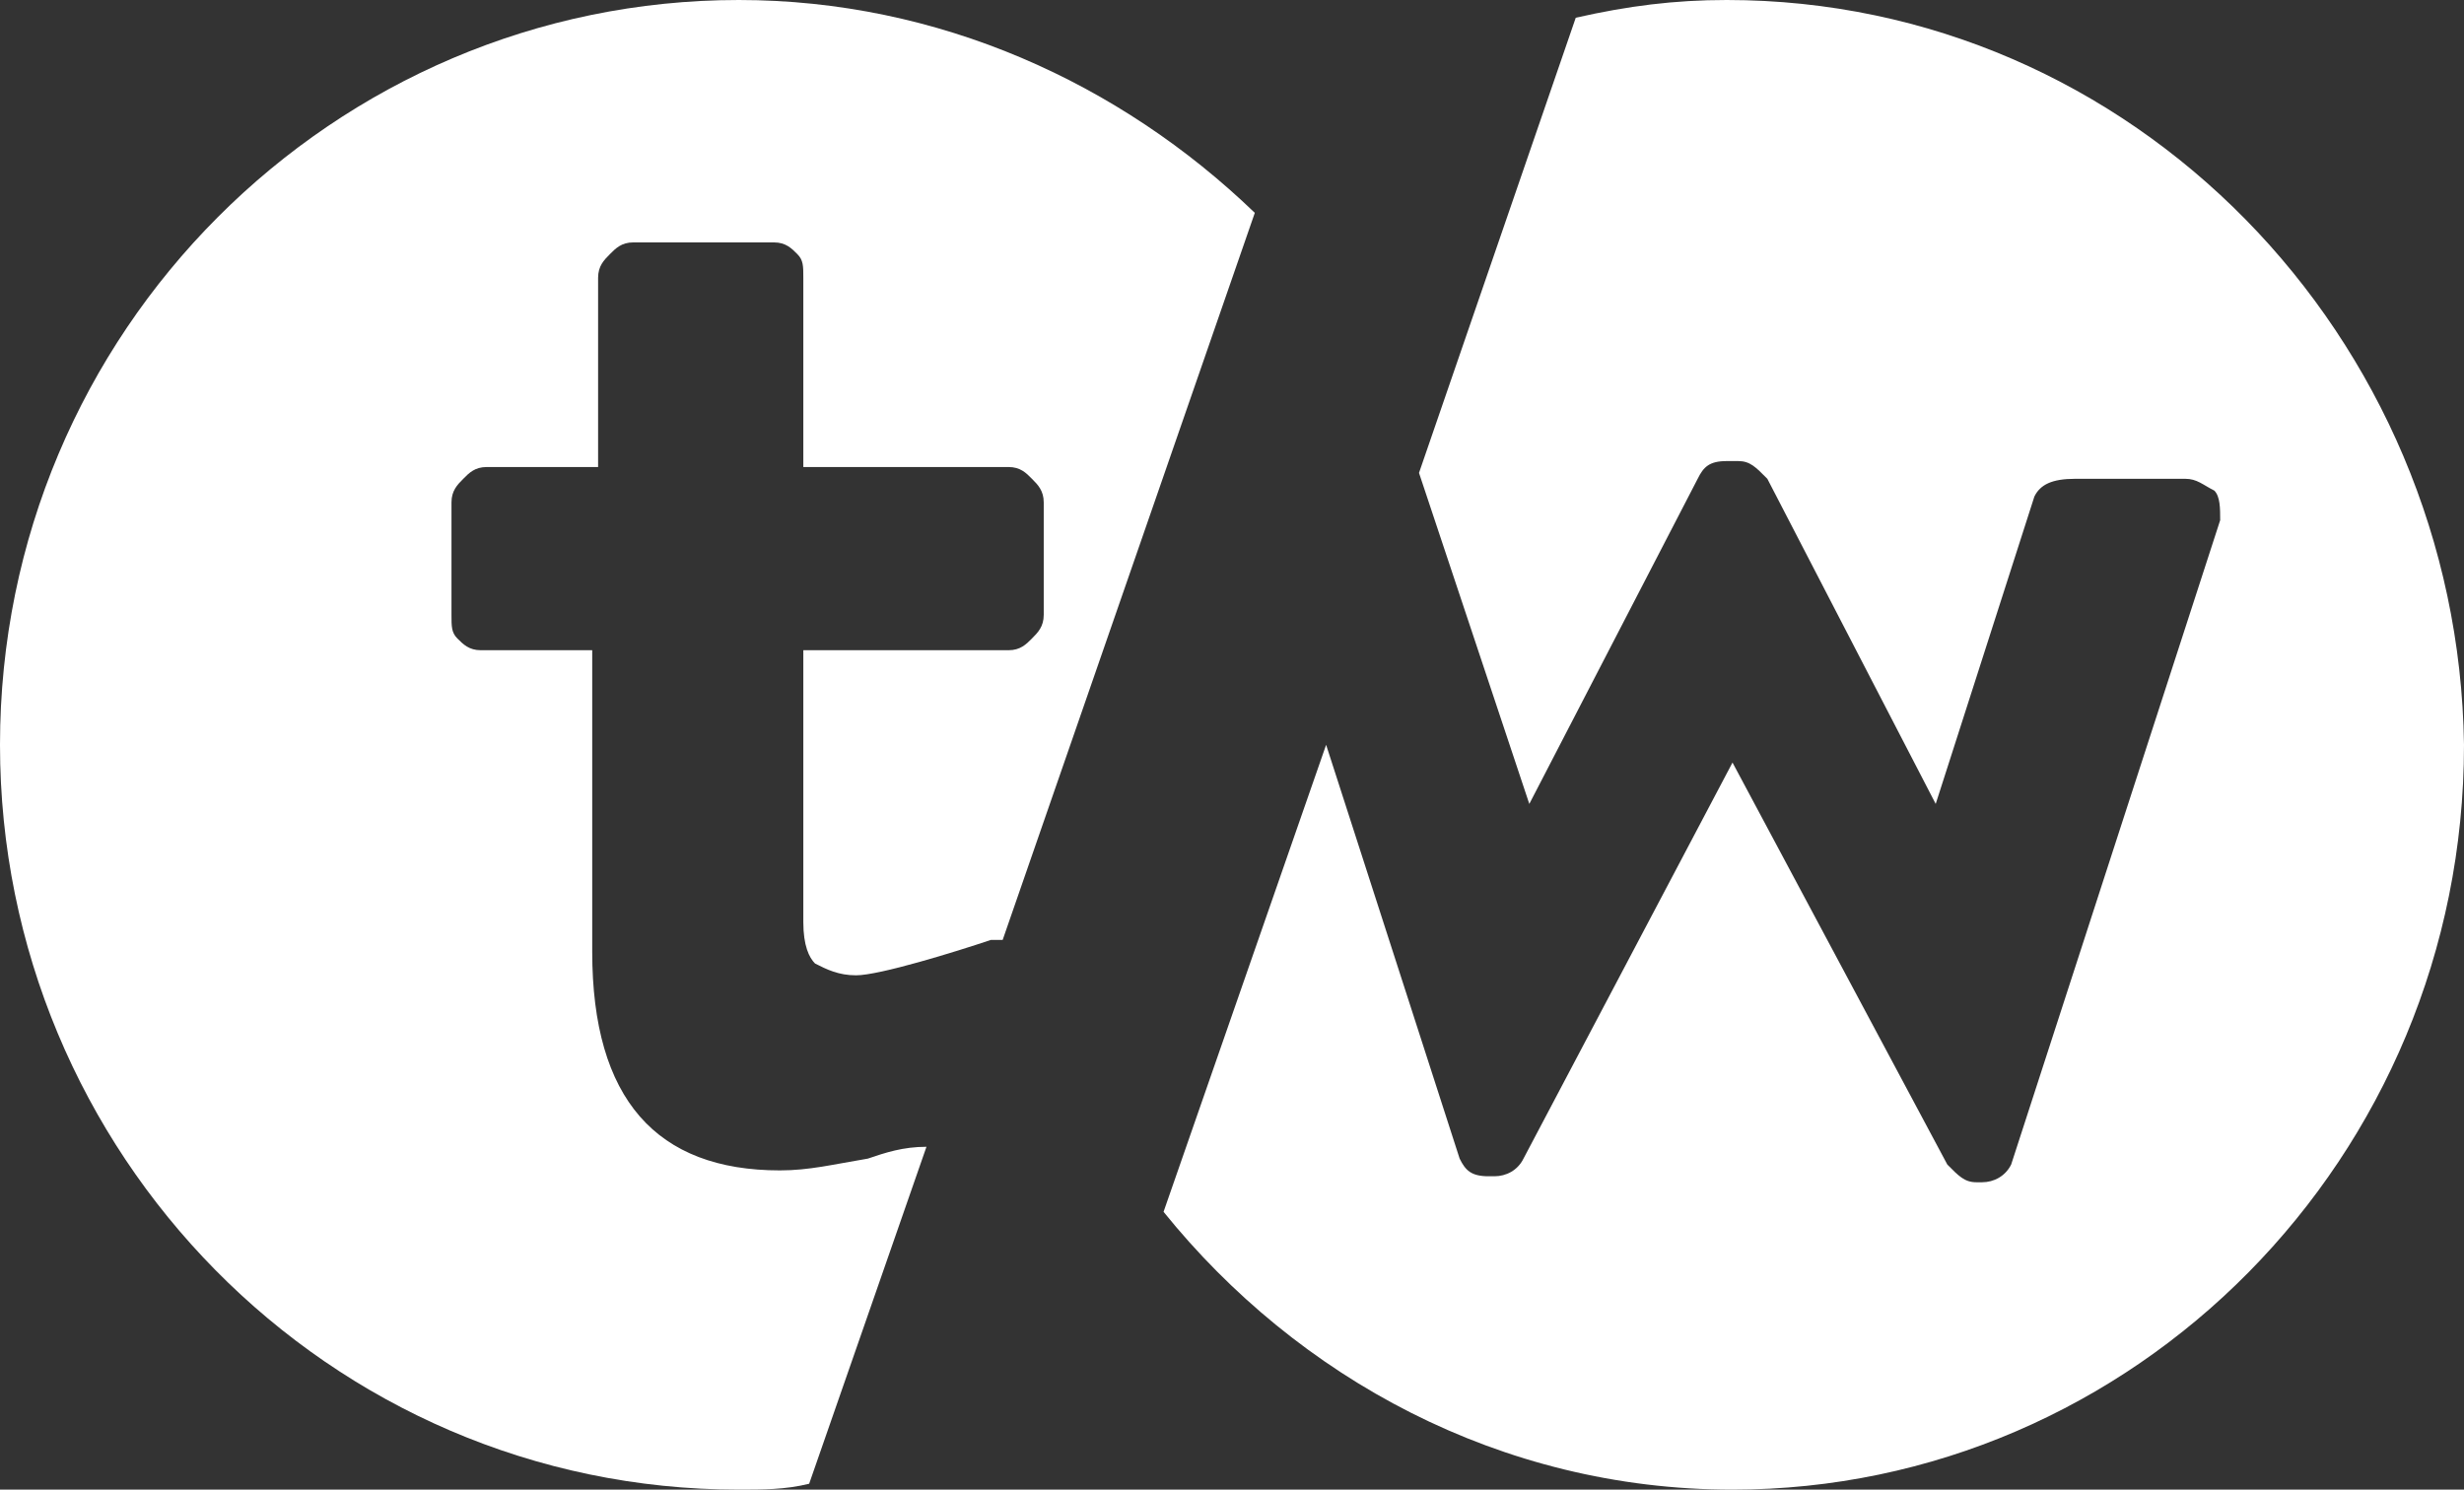
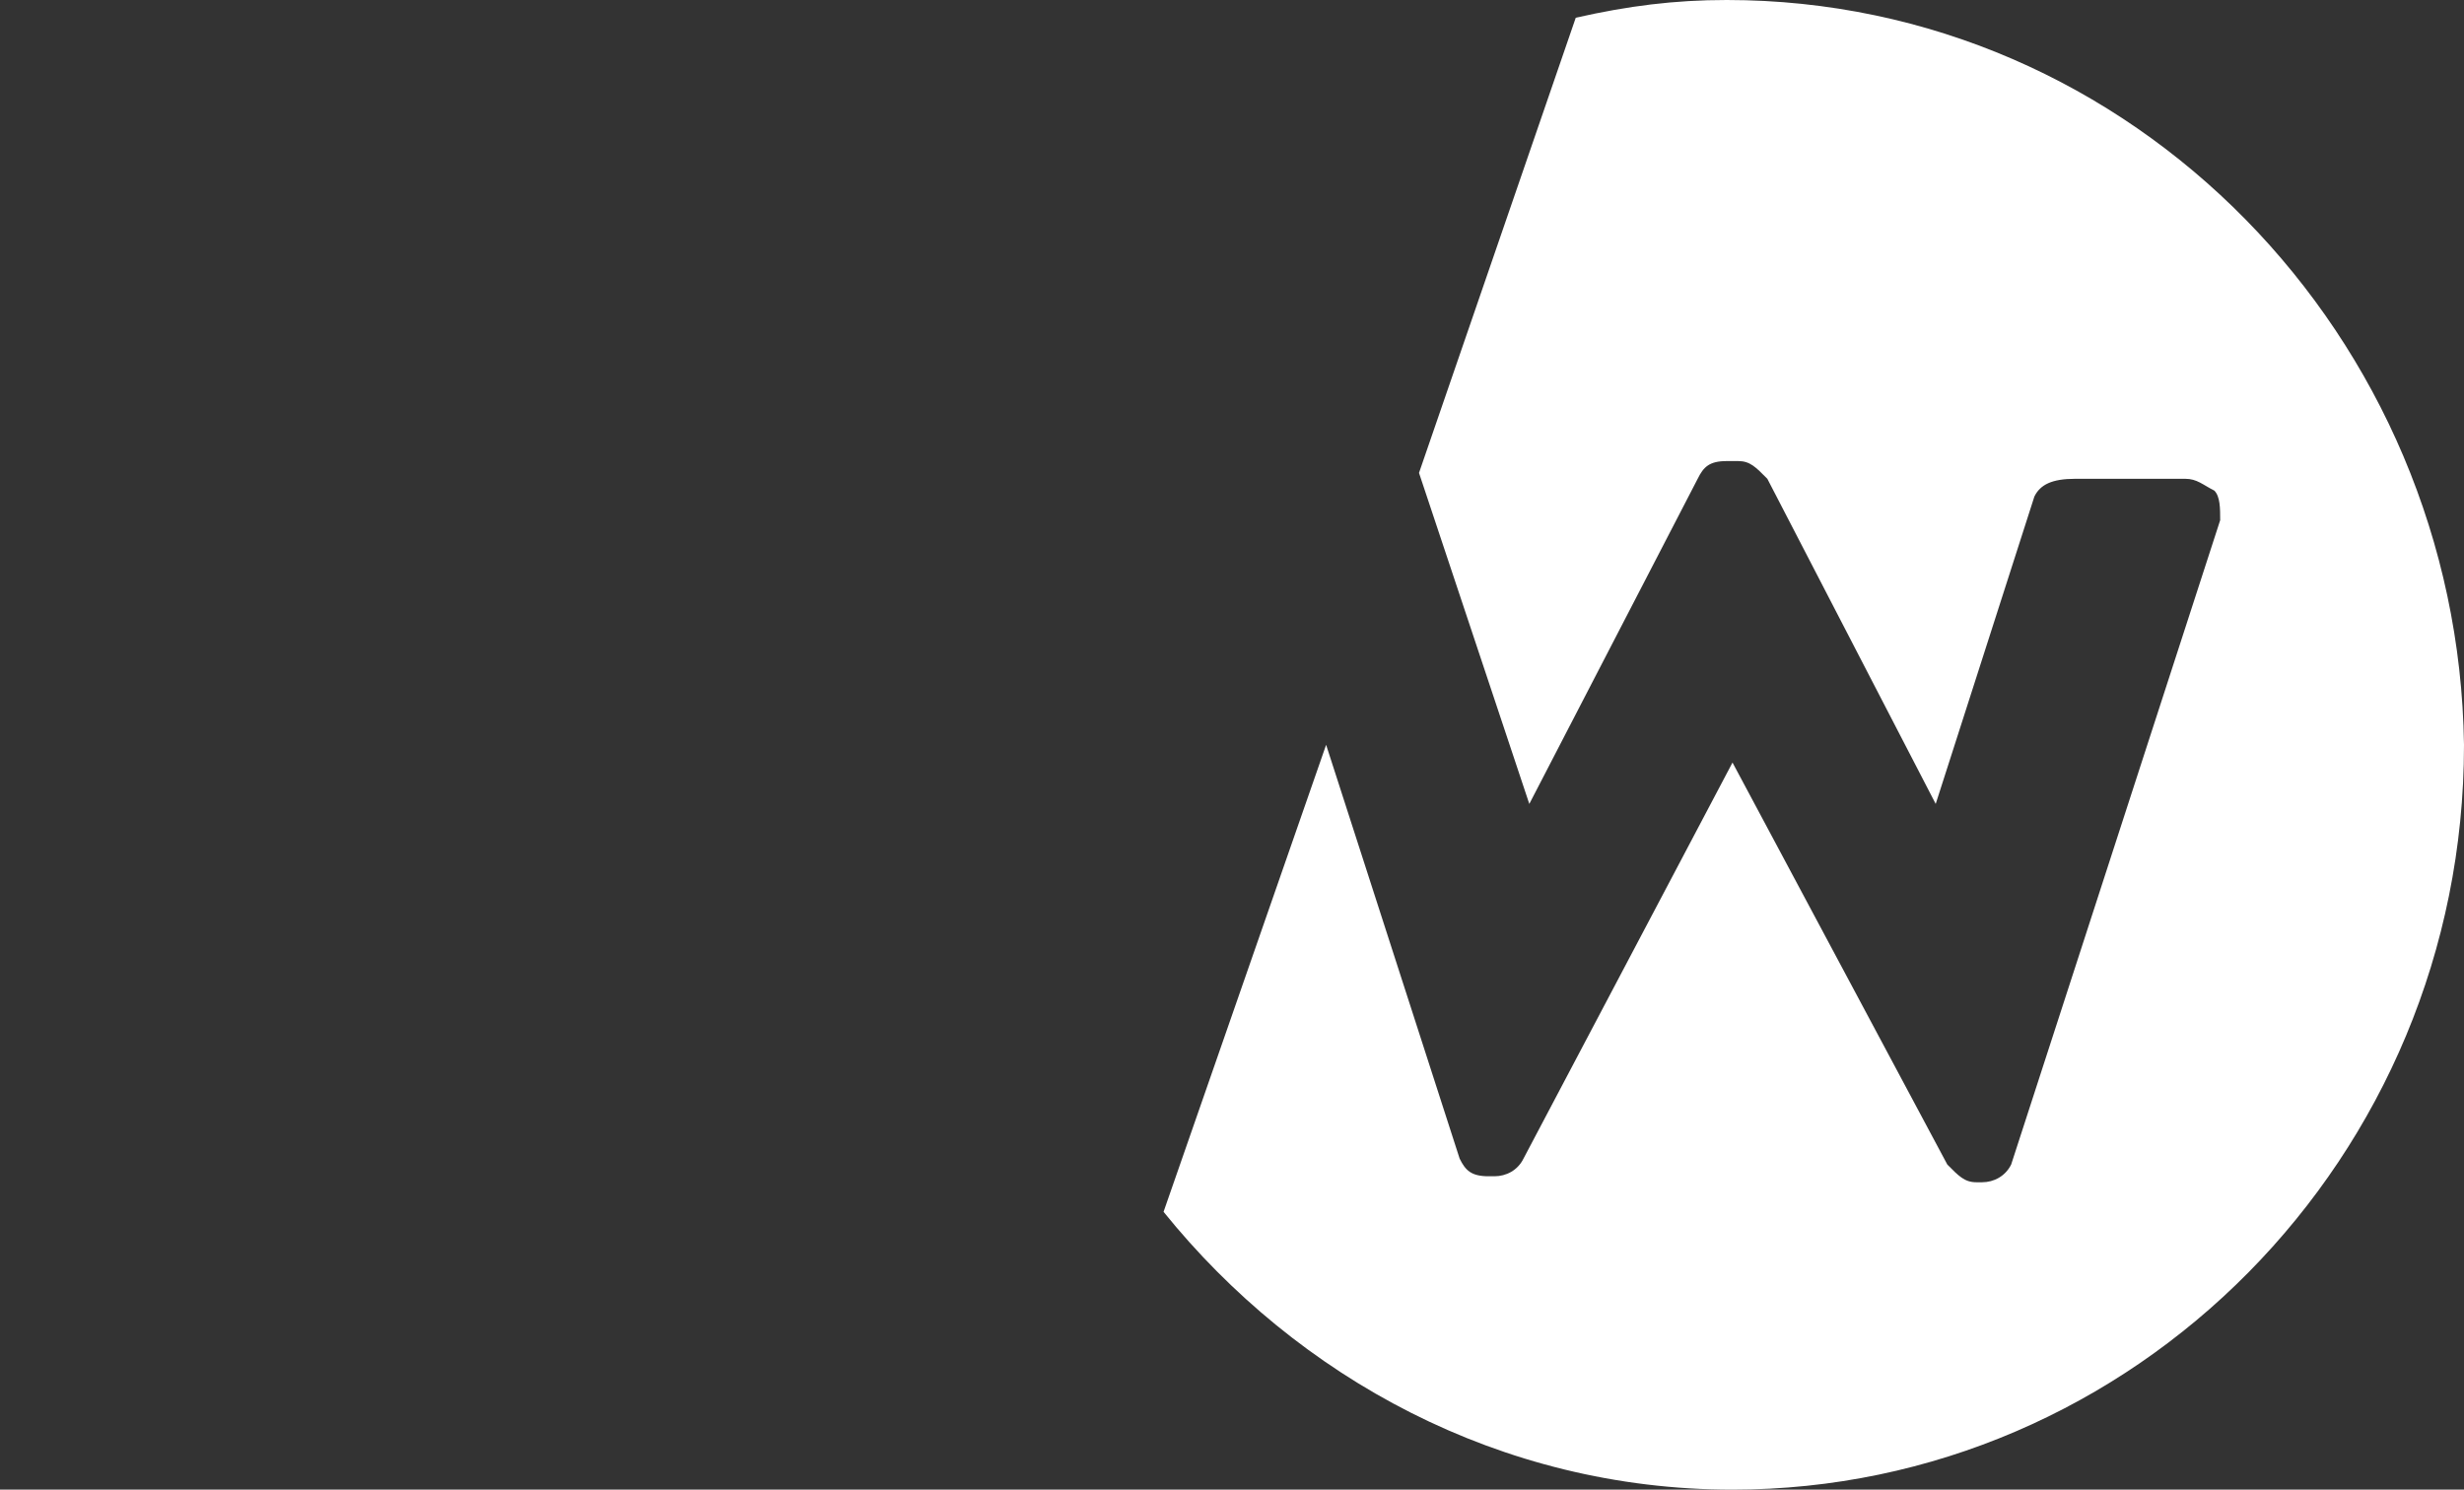
<svg xmlns="http://www.w3.org/2000/svg" width="86px" height="52px" viewBox="0 0 86 52" version="1.1">
  <rect x="0" y="0" width="86" height="52" fill="#333333" stroke="none" />
  <title>Group 41</title>
  <g id="Symbols" stroke="none" stroke-width="1" fill="none" fill-rule="evenodd">
    <g id="Group-41" fill="#FFFFFF">
      <path d="M60.266,0 C58.442,0 56.821,0.206 54.998,0.619 L49.527,16.508 L53.377,28.063 L59.253,16.714 C59.456,16.302 59.658,16.095 60.266,16.095 L60.671,16.095 C61.077,16.095 61.279,16.302 61.685,16.714 L67.561,28.063 L71.005,17.333 C71.208,16.921 71.613,16.714 72.424,16.714 L76.274,16.714 C76.679,16.714 76.882,16.921 77.287,17.127 C77.49,17.333 77.49,17.746 77.49,18.159 L70.195,40.651 C69.992,41.061 69.587,41.27 69.182,41.27 L68.979,41.27 C68.574,41.27 68.371,41.061 67.966,40.651 L60.469,26.619 L53.174,40.444 C52.971,40.857 52.566,41.061 52.161,41.061 L51.958,41.061 C51.35,41.061 51.148,40.857 50.945,40.444 L46.285,26 L40.611,42.302 C45.272,48.079 52.364,52 60.469,52 C74.45,52 86,40.444 86,26 C85.797,11.762 74.45,0 60.266,0" id="Fill-37" />
-       <path d="M30.289,40.445 C29.061,40.651 28.242,40.856 27.219,40.856 C22.921,40.856 20.67,38.381 20.67,33.223 L20.67,22.698 L16.782,22.698 C16.372,22.698 16.168,22.493 15.963,22.287 C15.758,22.081 15.758,21.874 15.758,21.462 L15.758,17.539 C15.758,17.128 15.963,16.922 16.168,16.716 C16.372,16.507 16.577,16.303 16.986,16.303 L20.875,16.303 L20.875,9.7 C20.875,9.285 21.08,9.081 21.284,8.875 C21.489,8.668 21.693,8.462 22.103,8.462 L27.015,8.462 C27.424,8.462 27.629,8.668 27.833,8.875 C28.038,9.081 28.038,9.285 28.038,9.7 L28.038,16.303 L35.201,16.303 C35.61,16.303 35.815,16.507 36.019,16.716 C36.224,16.922 36.429,17.128 36.429,17.539 L36.429,21.462 C36.429,21.874 36.224,22.081 36.019,22.287 C35.815,22.493 35.61,22.698 35.201,22.698 L28.038,22.698 L28.038,32.191 C28.038,33.015 28.242,33.429 28.447,33.634 C28.856,33.842 29.266,34.046 29.88,34.046 C30.698,34.046 33.359,33.223 34.587,32.81 L34.996,32.81 L43.796,7.43 C39.089,2.891 32.745,0 25.787,0 C11.665,0 0,11.557 0,26.001 C0,40.236 11.461,52 25.787,52 C26.605,52 27.424,52 28.242,51.794 L32.336,40.032 C31.517,40.032 30.903,40.236 30.289,40.445" id="Fill-39" />
    </g>
  </g>
</svg>